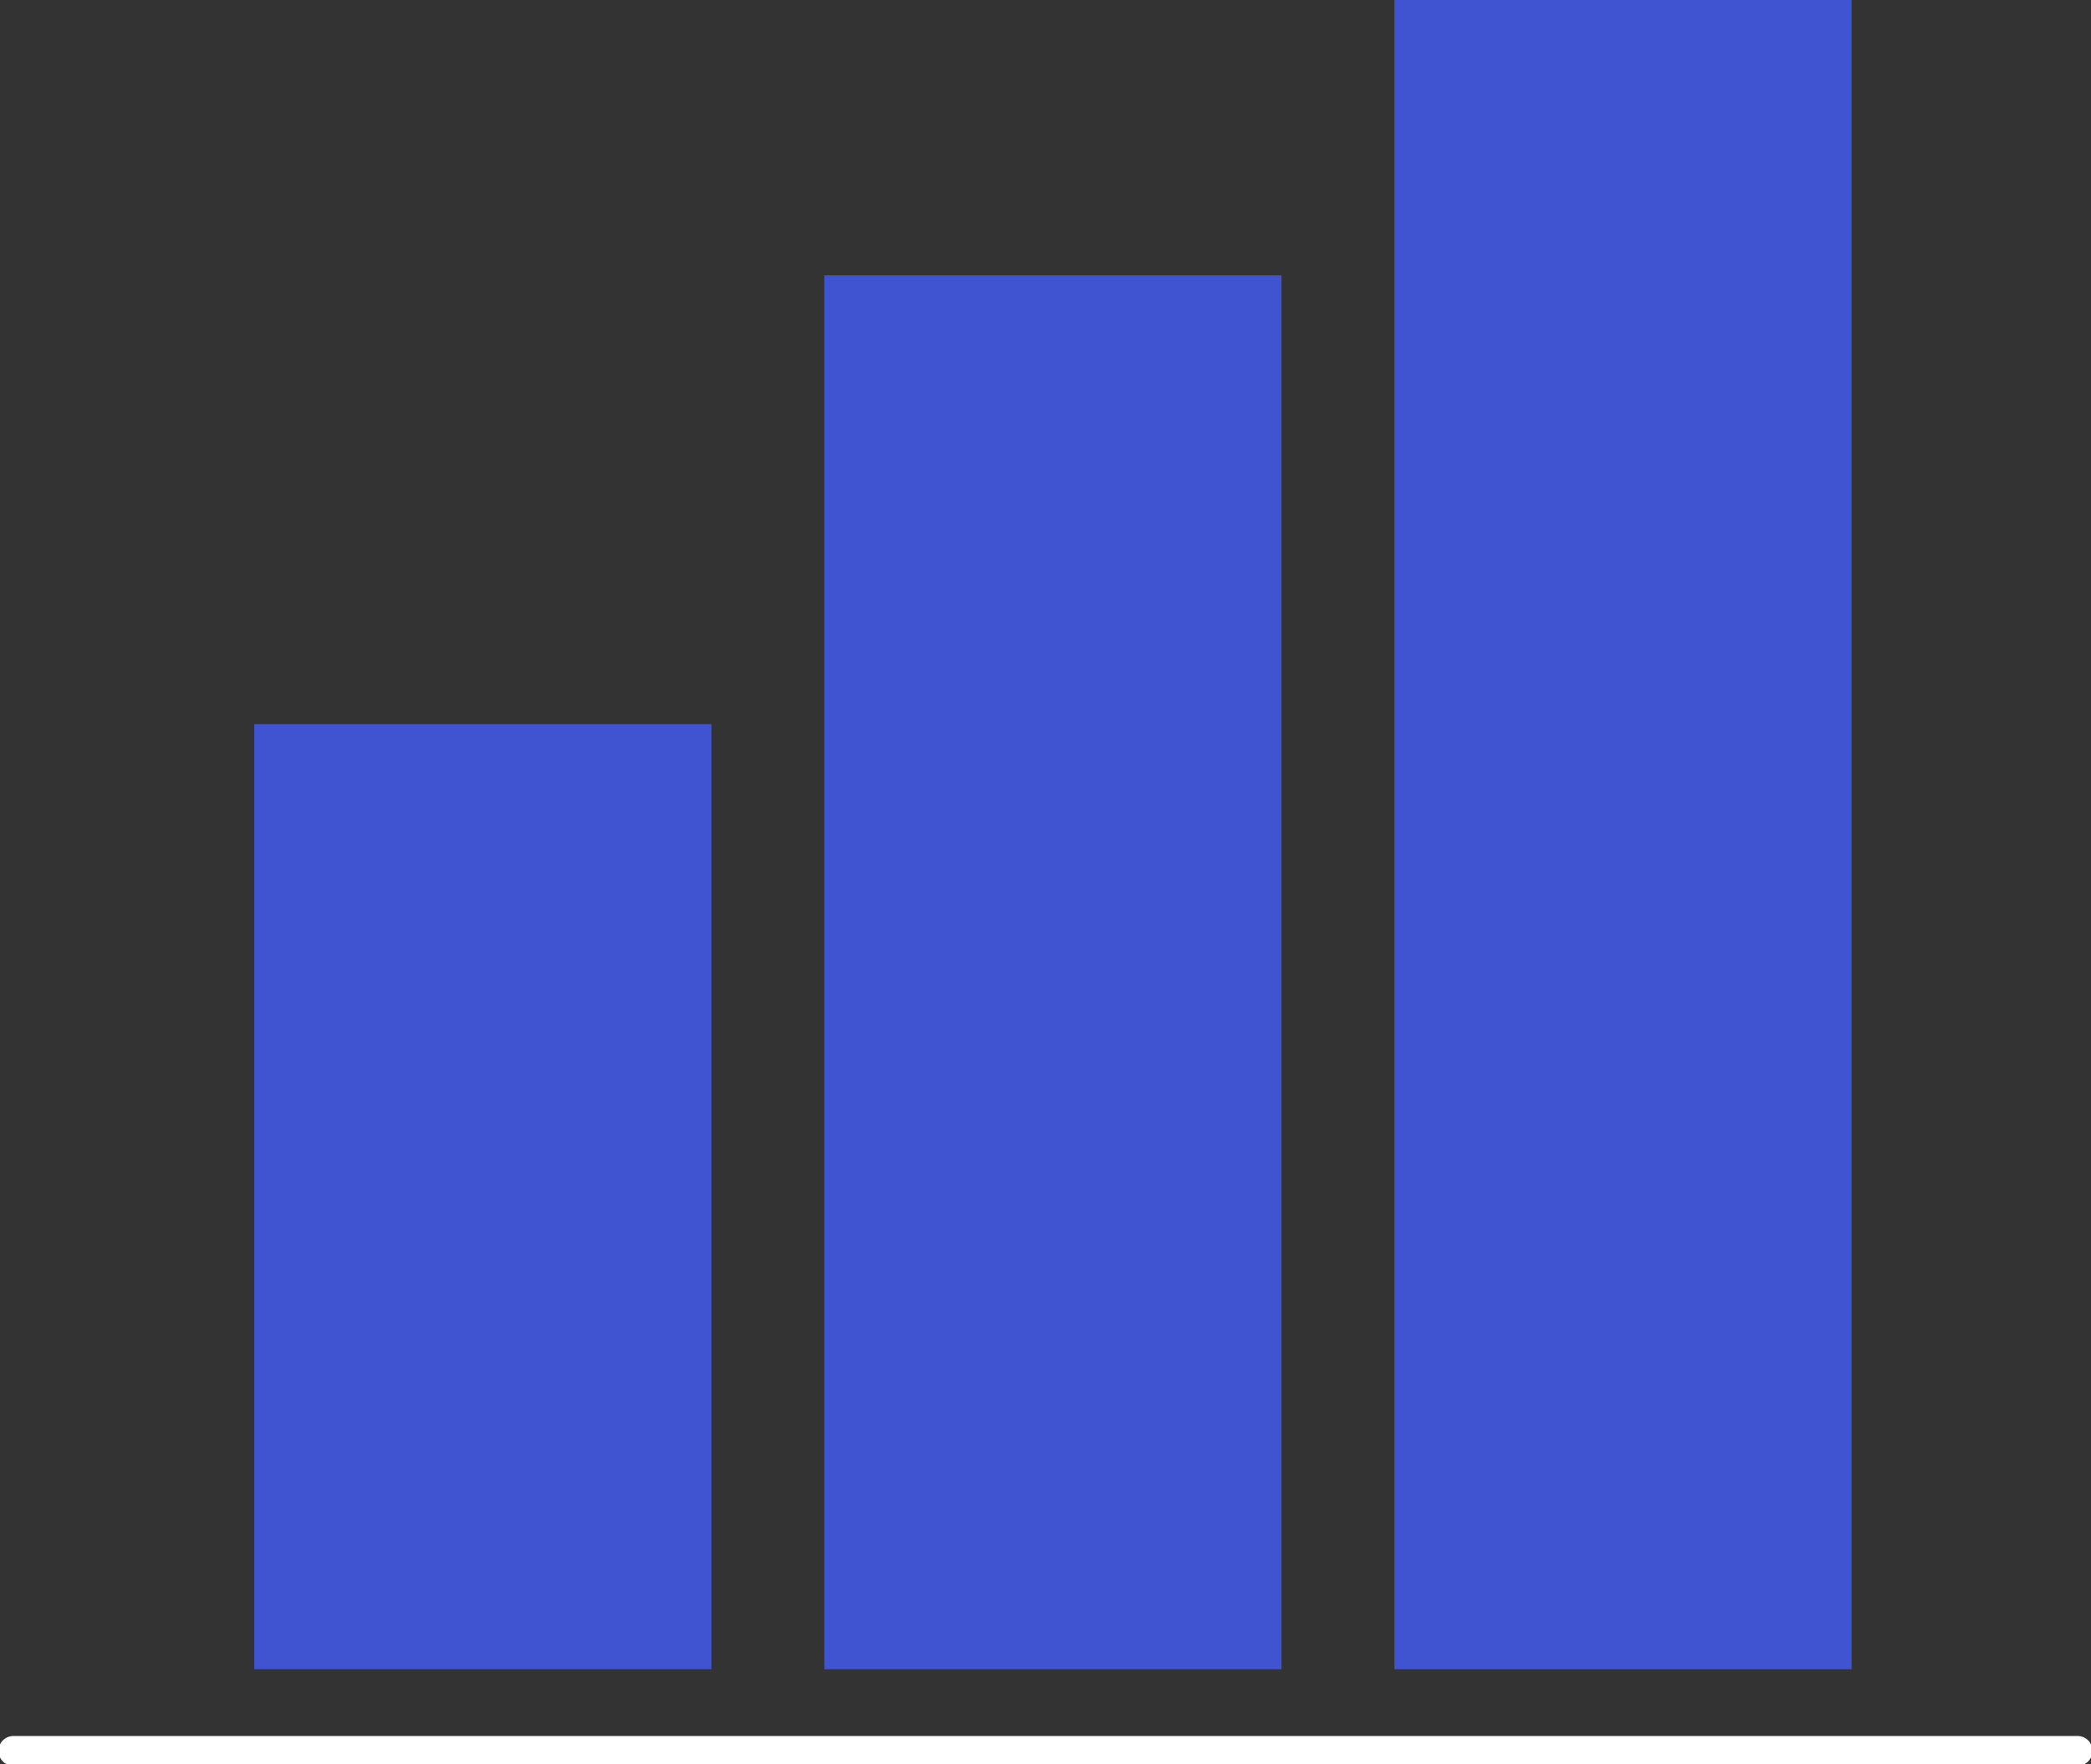
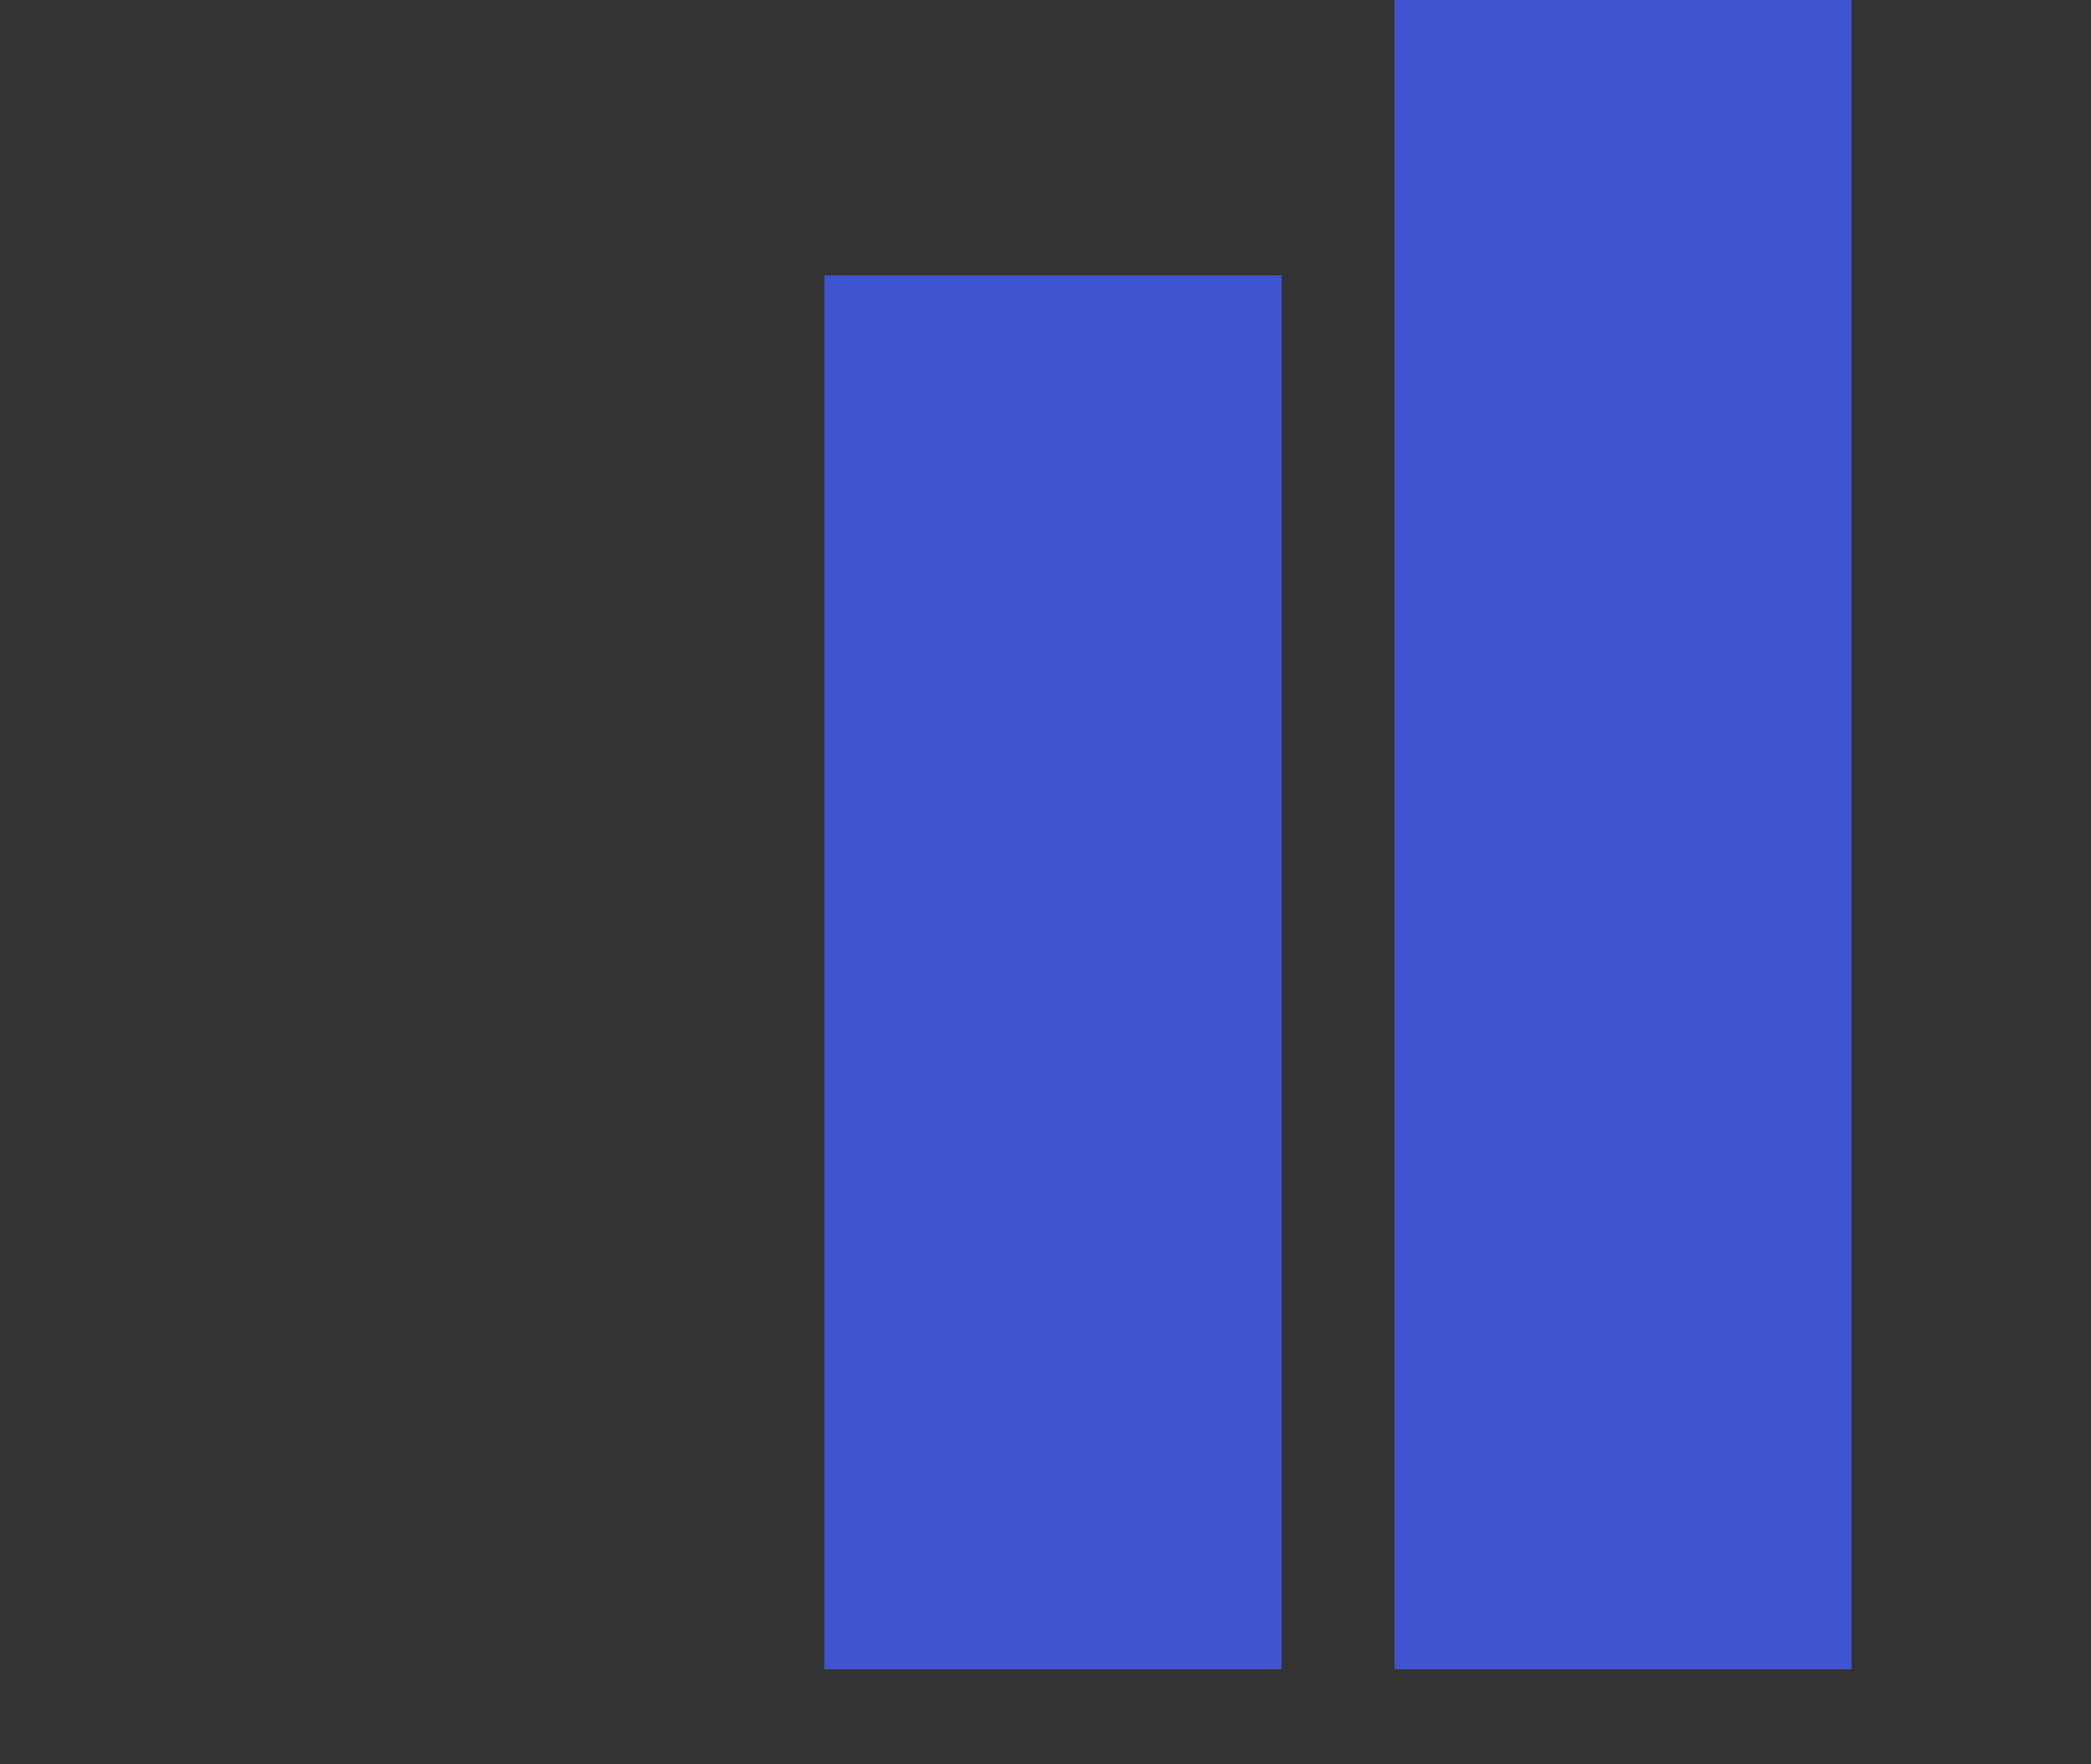
<svg xmlns="http://www.w3.org/2000/svg" width="140.234" height="118.323" viewBox="0 0 140.234 118.323">
  <rect x="0" y="0" width="140.234" height="118.323" fill="#333333" stroke="none" />
  <defs>
    <clipPath id="a">
      <rect width="140.234" height="118.323" fill="none" />
    </clipPath>
  </defs>
  <g clip-path="url(#a)">
-     <line x2="138.435" transform="translate(0.9 117.423)" fill="none" stroke="#fff" stroke-linecap="round" stroke-miterlimit="10" stroke-width="2" />
-     <rect width="30.66" height="63.38" transform="translate(17.053 48.563)" fill="#4053d0" />
    <rect width="30.66" height="93.483" transform="translate(55.285 18.465)" fill="#4053d0" />
    <rect width="30.66" height="111.948" transform="translate(93.518)" fill="#4053d0" />
  </g>
</svg>